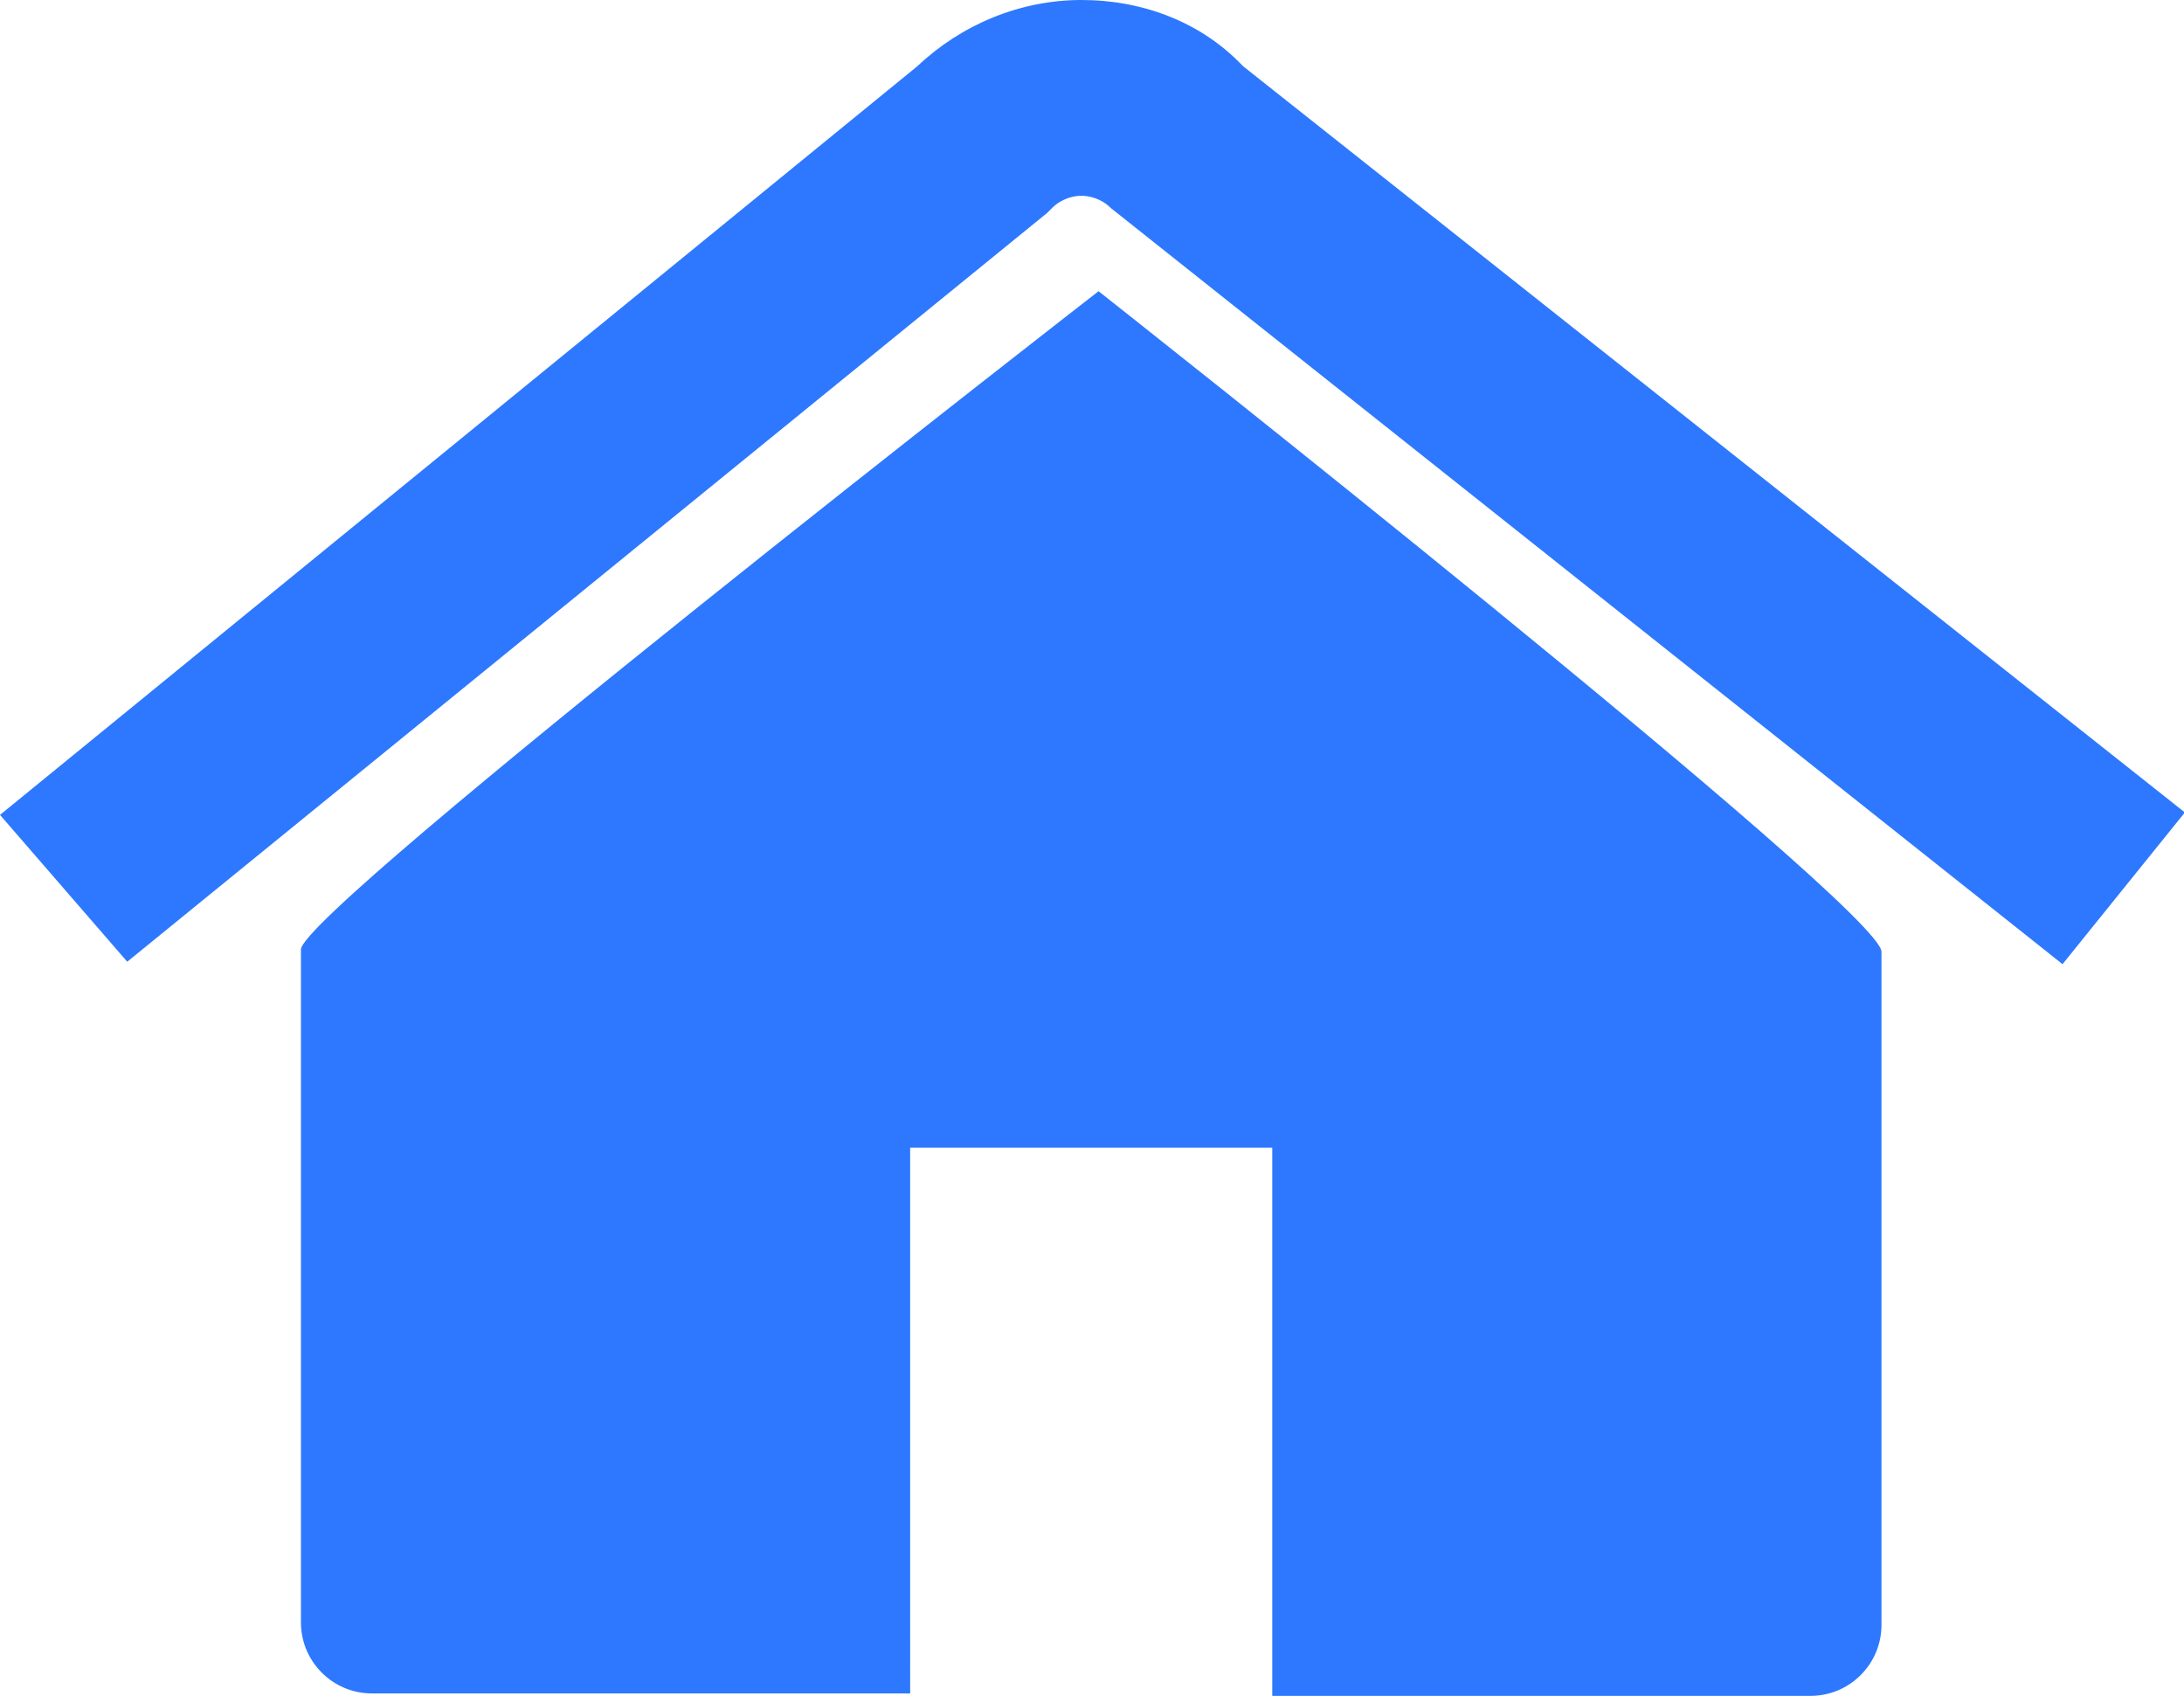
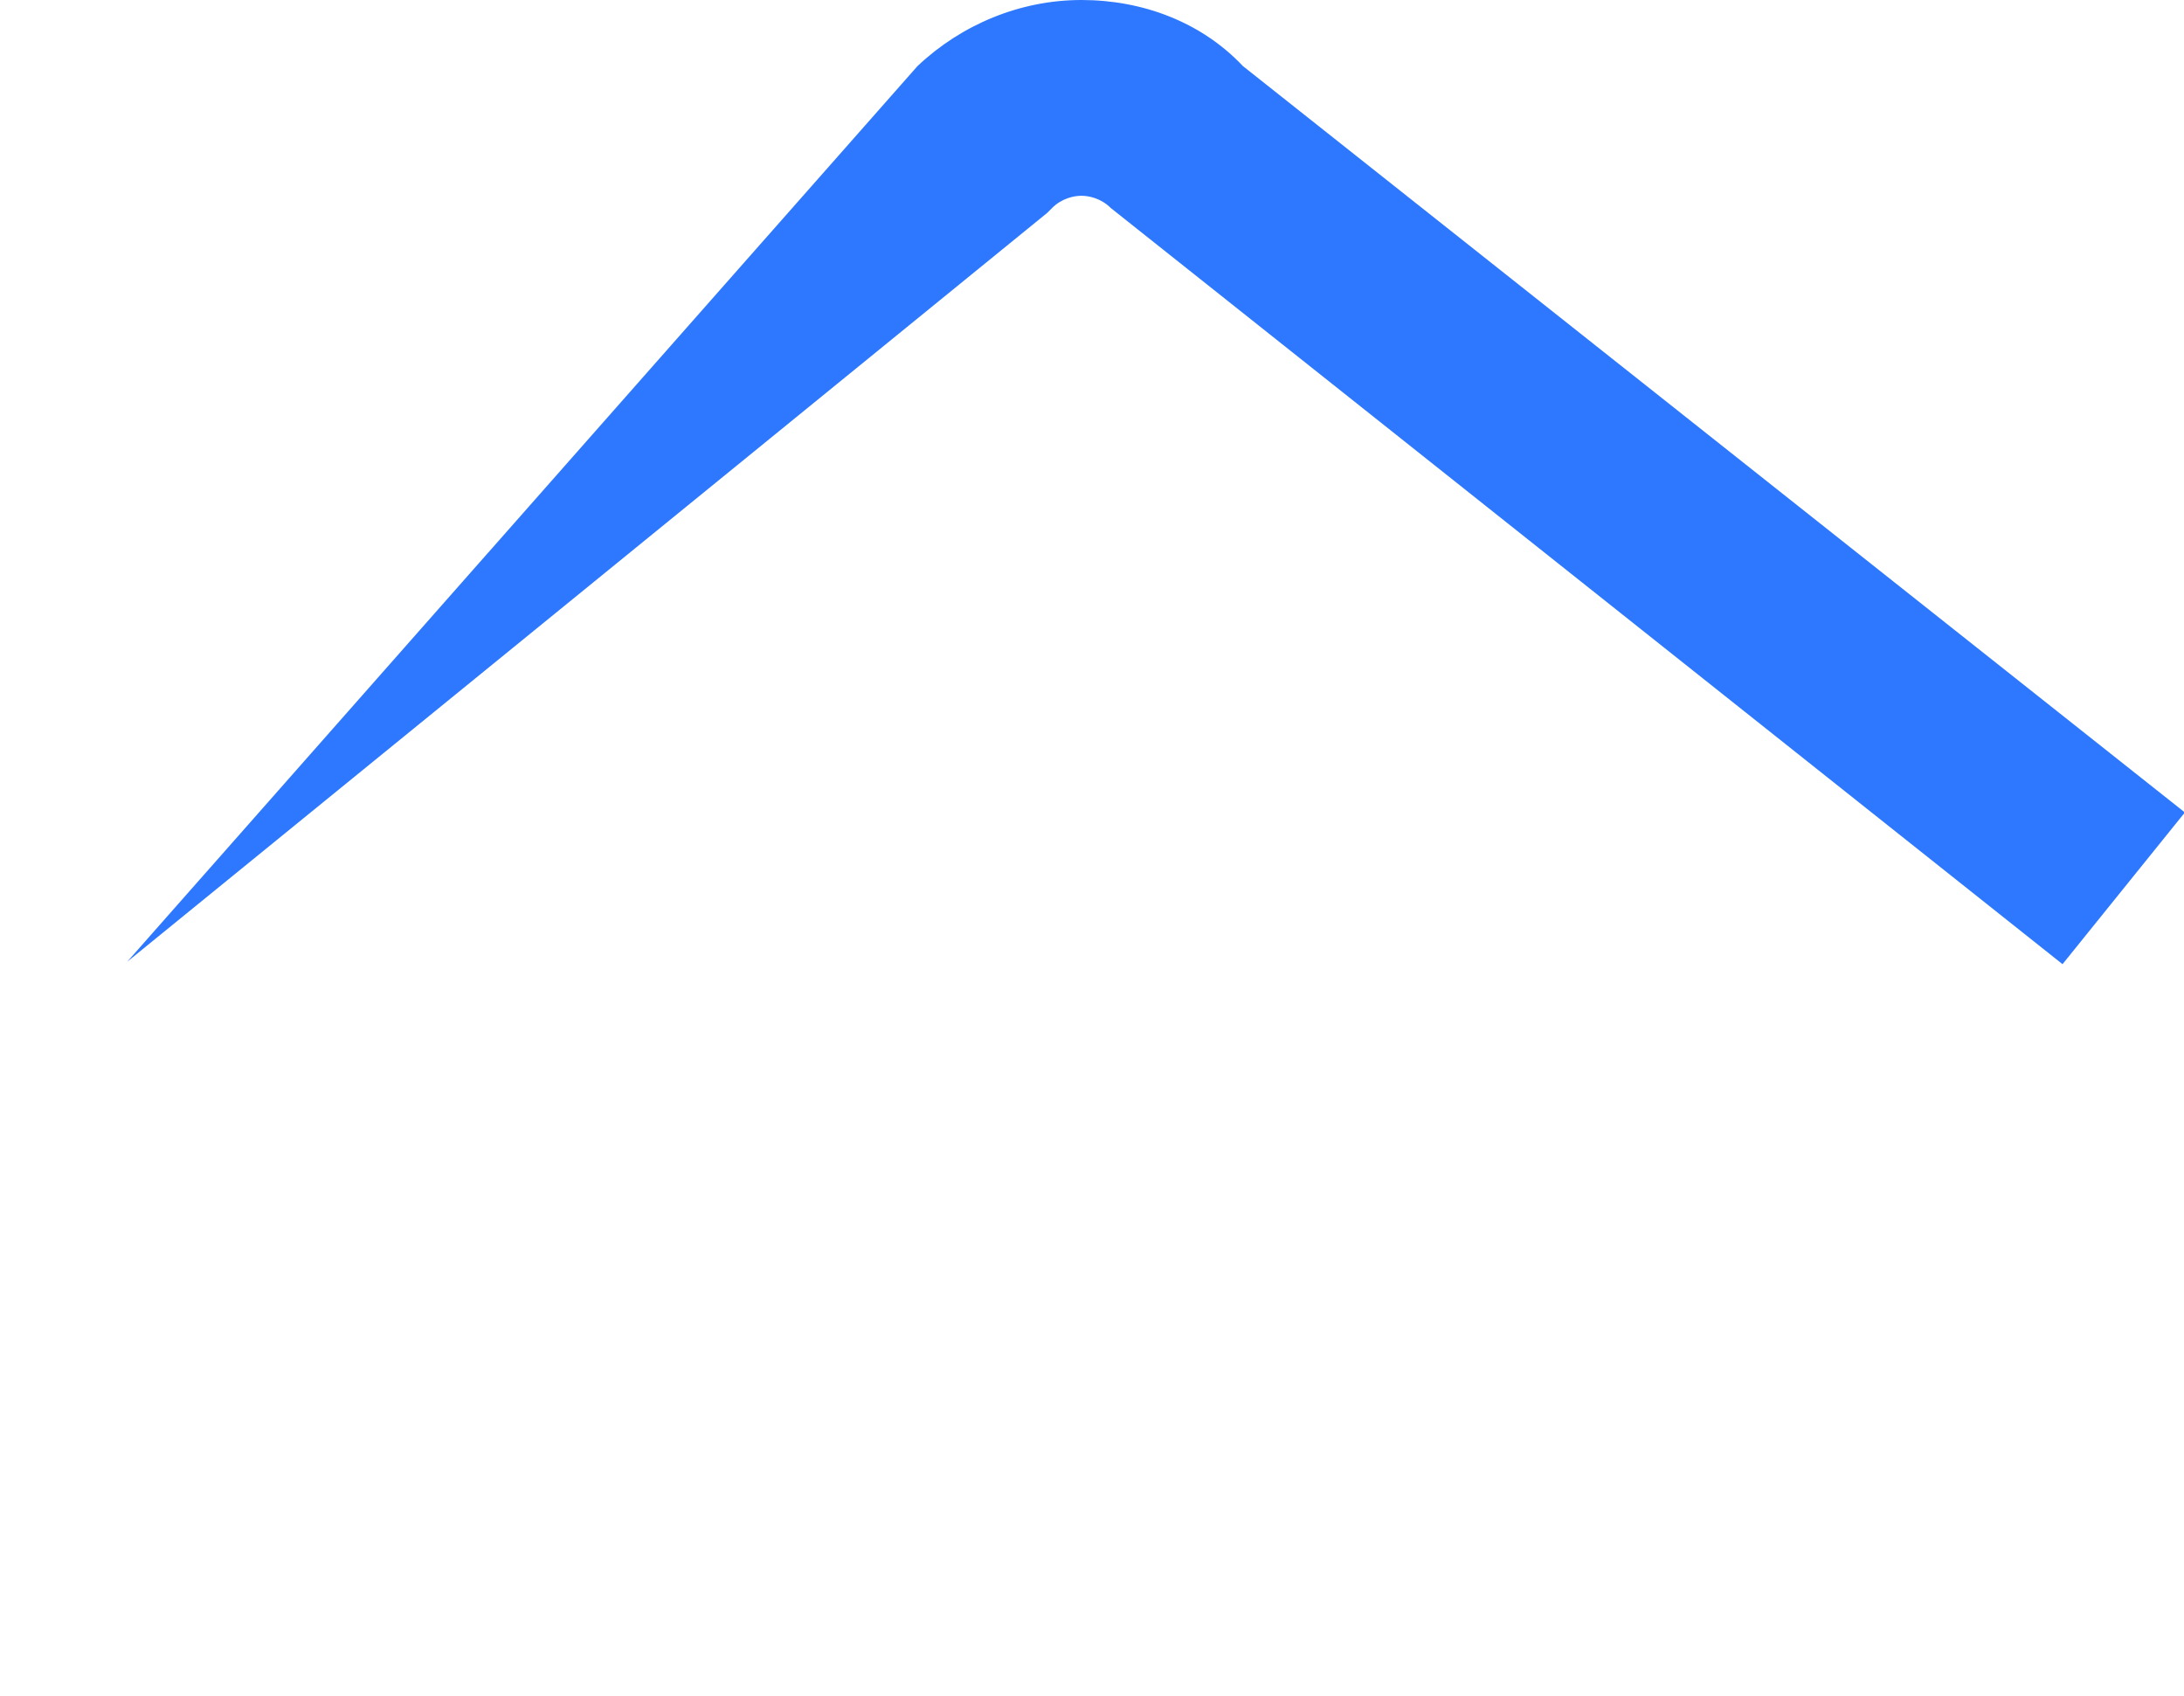
<svg xmlns="http://www.w3.org/2000/svg" t="1736309166485" class="icon" viewBox="0 0 1319 1024" version="1.1" p-id="4282" width="82.438" height="64">
-   <path d="M1245.645 582.188L670.846 125.599c-5.911-5.911-13.299-7.388-17.732-7.388s-11.821 1.478-17.732 7.388l-2.955 2.955L76.837 580.71l-76.837-88.658L554.113 39.896C580.71 14.776 616.173 0 653.114 0s72.404 13.299 97.524 39.896l568.889 450.678-73.882 91.613z" p-id="4283" fill="#2d78fe" />
-   <path d="M663.457 175.838S181.749 549.68 181.749 573.322v406.349c0 23.642 19.209 42.851 42.851 42.851h325.079V693.01H768.369v330.99h325.079c23.642 0 42.851-19.209 42.851-42.851V574.799c1.478-25.12-472.843-398.961-472.843-398.961z" p-id="4284" fill="#2d78fe" />
+   <path d="M1245.645 582.188L670.846 125.599c-5.911-5.911-13.299-7.388-17.732-7.388s-11.821 1.478-17.732 7.388l-2.955 2.955L76.837 580.71L554.113 39.896C580.71 14.776 616.173 0 653.114 0s72.404 13.299 97.524 39.896l568.889 450.678-73.882 91.613z" p-id="4283" fill="#2d78fe" />
</svg>